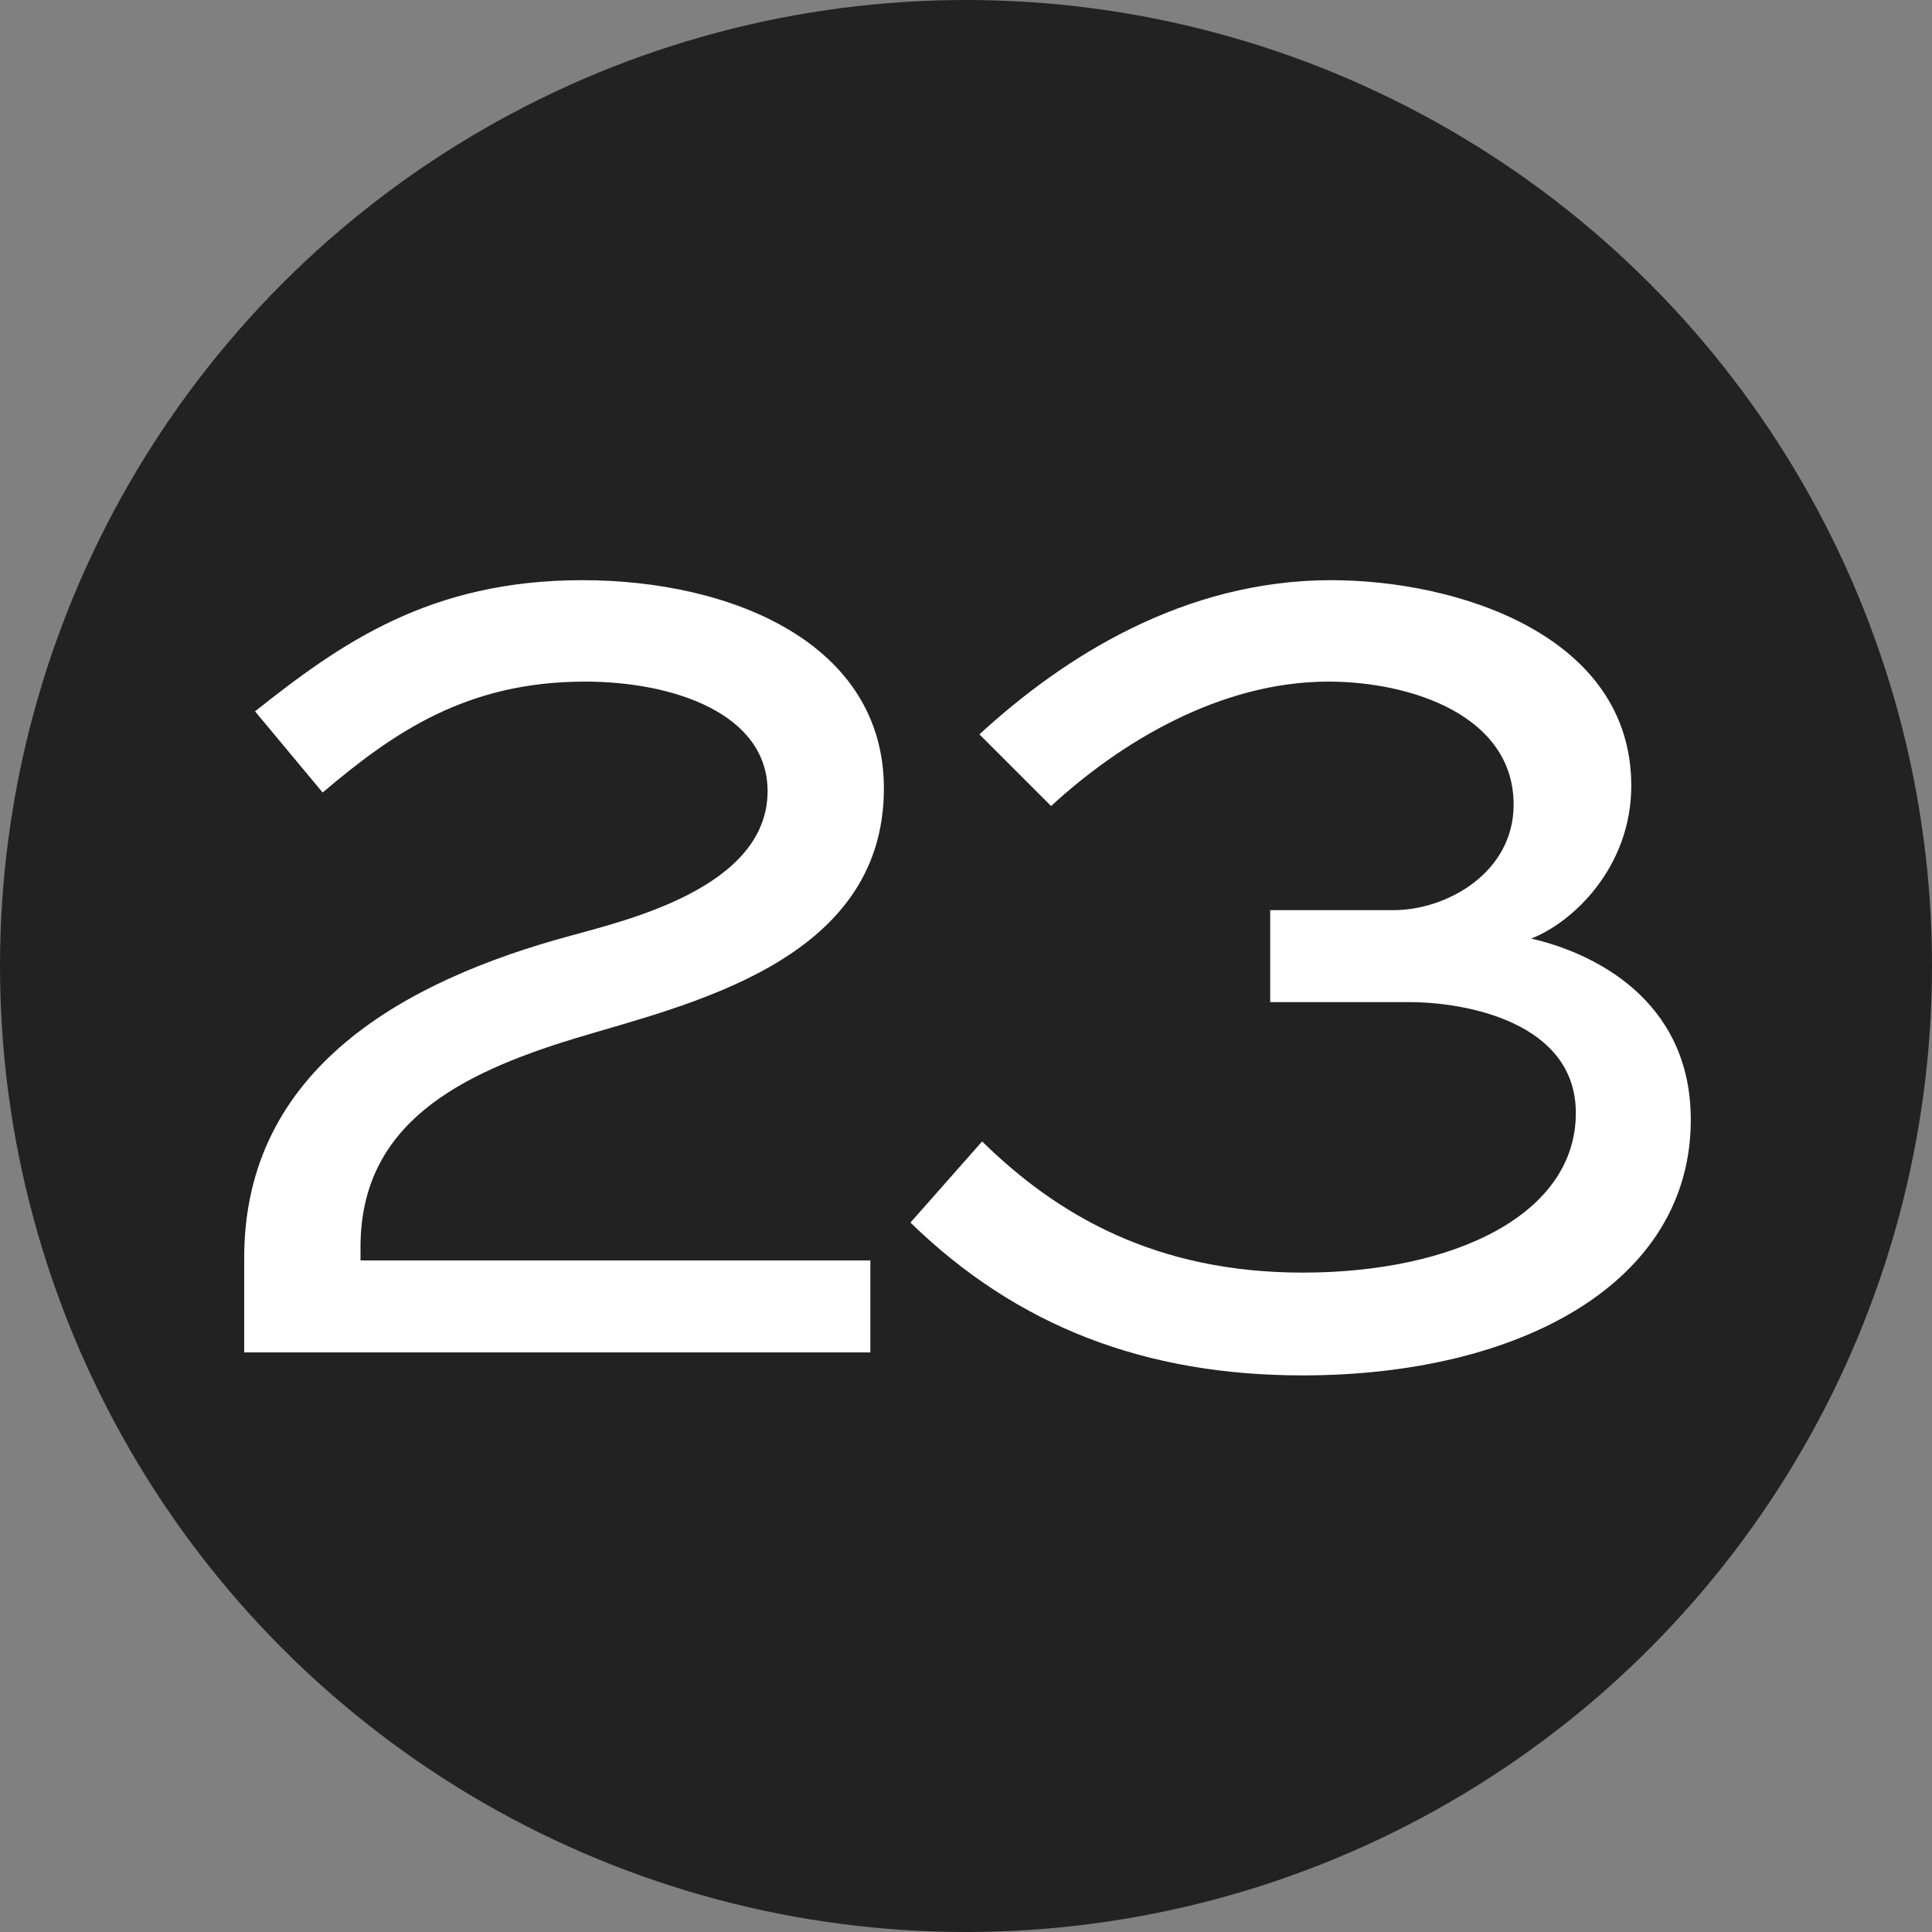
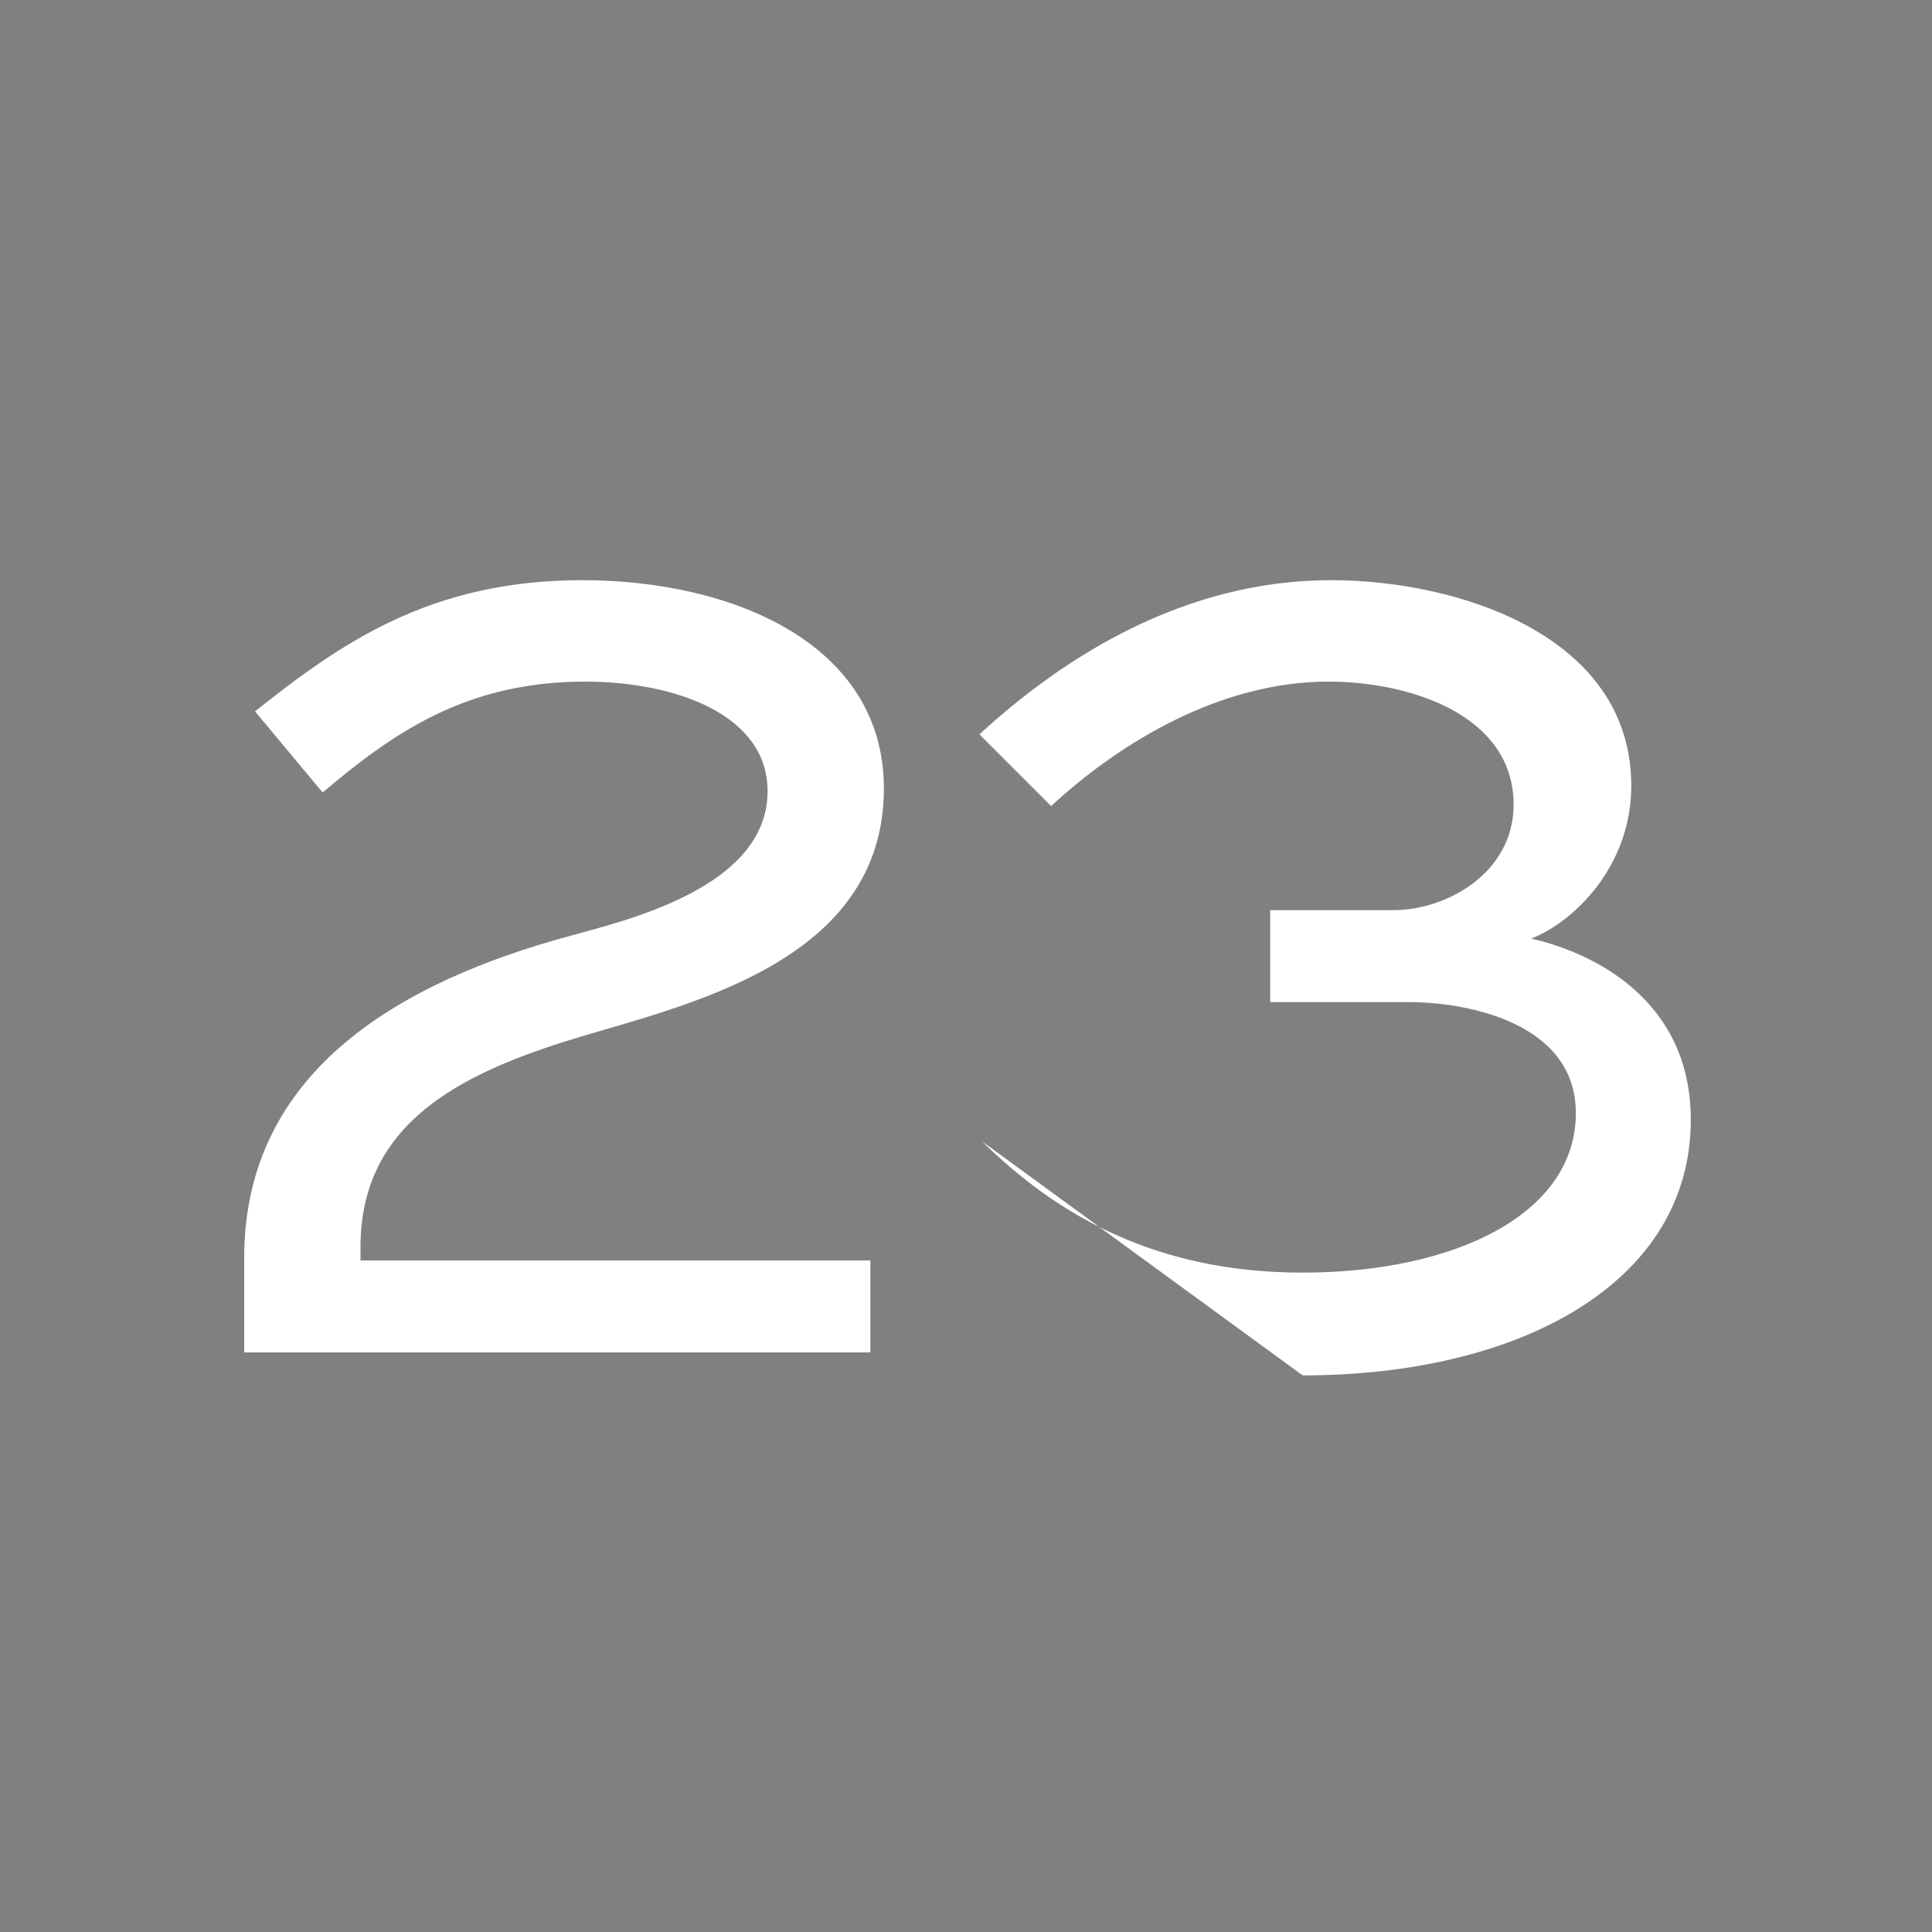
<svg xmlns="http://www.w3.org/2000/svg" width="20" height="20" viewBox="0 0 20 20" fill="none">
  <rect x="0" y="0" width="20" height="20" fill="#808080" stroke="none" />
-   <circle cx="10" cy="10" r="10" fill="#222222" />
-   <path d="M3.34 8.204L2.64 7.364C3.522 6.664 4.446 6.006 6.028 6.006C7.582 6.006 9.15 6.664 9.15 8.162C9.15 9.968 7.092 10.402 5.944 10.752C4.754 11.116 3.732 11.634 3.732 12.908V13.048H9.01V14H2.528V13.02C2.528 11.06 4.194 10.15 5.902 9.688C6.448 9.534 7.946 9.198 7.946 8.19C7.946 7.392 6.98 7.056 6.056 7.056C4.824 7.056 4.068 7.588 3.34 8.204ZM13.149 10.374V9.422H14.423C14.983 9.422 15.669 9.03 15.669 8.33C15.669 7.406 14.605 7.056 13.751 7.056C12.631 7.056 11.595 7.686 10.881 8.344L10.139 7.602C11.007 6.804 12.253 6.006 13.779 6.006C15.095 6.006 16.887 6.58 16.887 8.134C16.887 8.974 16.285 9.548 15.851 9.716C16.467 9.856 17.503 10.332 17.503 11.592C17.503 13.286 15.725 14.238 13.485 14.238C11.861 14.238 10.531 13.734 9.425 12.656L10.167 11.816C10.951 12.586 11.973 13.174 13.485 13.174C15.053 13.174 16.313 12.572 16.313 11.522C16.313 10.584 15.179 10.374 14.591 10.374H13.149Z" fill="white" />
+   <path d="M3.34 8.204L2.64 7.364C3.522 6.664 4.446 6.006 6.028 6.006C7.582 6.006 9.15 6.664 9.15 8.162C9.15 9.968 7.092 10.402 5.944 10.752C4.754 11.116 3.732 11.634 3.732 12.908V13.048H9.01V14H2.528V13.02C2.528 11.06 4.194 10.15 5.902 9.688C6.448 9.534 7.946 9.198 7.946 8.19C7.946 7.392 6.98 7.056 6.056 7.056C4.824 7.056 4.068 7.588 3.34 8.204ZM13.149 10.374V9.422H14.423C14.983 9.422 15.669 9.03 15.669 8.33C15.669 7.406 14.605 7.056 13.751 7.056C12.631 7.056 11.595 7.686 10.881 8.344L10.139 7.602C11.007 6.804 12.253 6.006 13.779 6.006C15.095 6.006 16.887 6.58 16.887 8.134C16.887 8.974 16.285 9.548 15.851 9.716C16.467 9.856 17.503 10.332 17.503 11.592C17.503 13.286 15.725 14.238 13.485 14.238L10.167 11.816C10.951 12.586 11.973 13.174 13.485 13.174C15.053 13.174 16.313 12.572 16.313 11.522C16.313 10.584 15.179 10.374 14.591 10.374H13.149Z" fill="white" />
</svg>